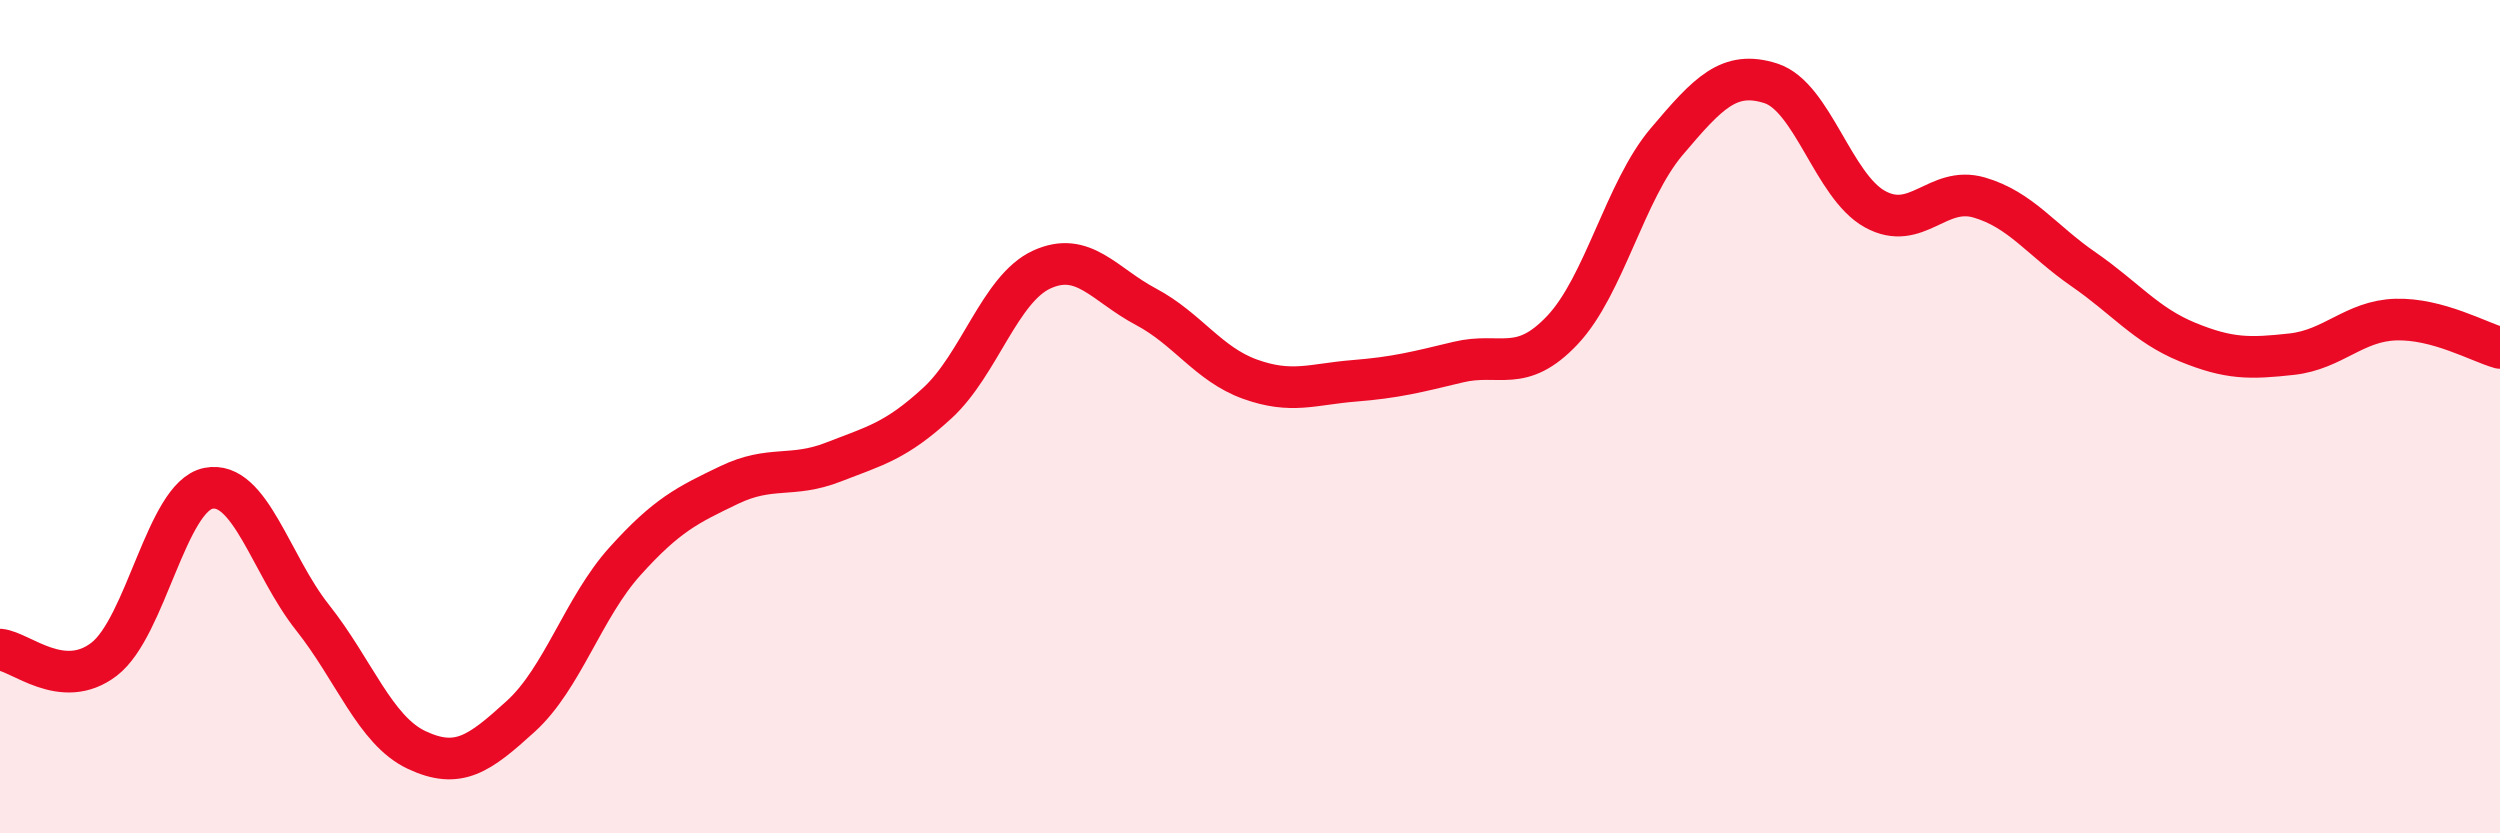
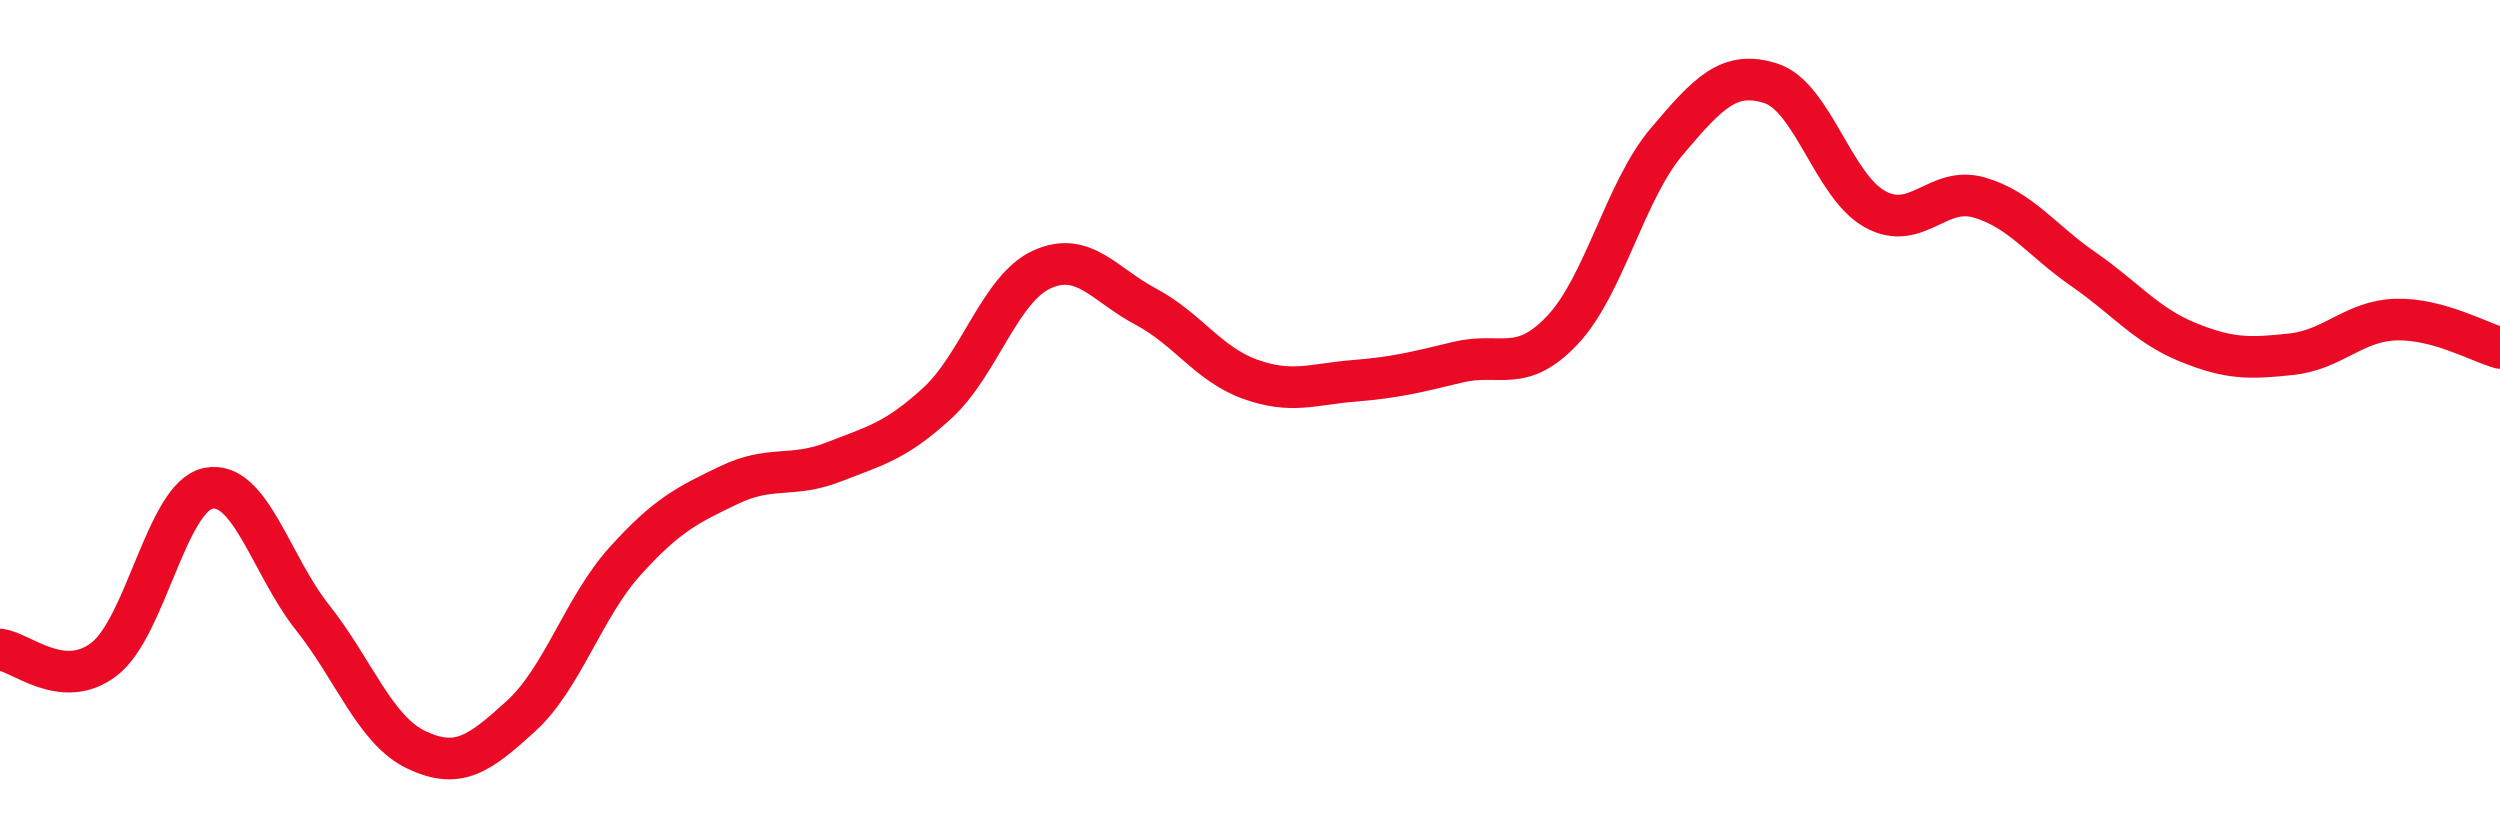
<svg xmlns="http://www.w3.org/2000/svg" width="60" height="20" viewBox="0 0 60 20">
-   <path d="M 0,15.59 C 0.5,15.64 1.5,16.59 2.5,15.82 C 3.5,15.05 4,11.92 5,11.72 C 6,11.52 6.5,13.56 7.5,14.82 C 8.5,16.08 9,17.53 10,18 C 11,18.47 11.5,18.1 12.5,17.19 C 13.5,16.28 14,14.58 15,13.47 C 16,12.36 16.5,12.12 17.5,11.64 C 18.5,11.16 19,11.48 20,11.09 C 21,10.7 21.5,10.59 22.5,9.67 C 23.5,8.75 24,6.93 25,6.47 C 26,6.01 26.5,6.83 27.5,7.36 C 28.5,7.89 29,8.74 30,9.1 C 31,9.46 31.5,9.22 32.5,9.14 C 33.5,9.06 34,8.93 35,8.69 C 36,8.45 36.5,8.98 37.5,7.92 C 38.5,6.86 39,4.58 40,3.4 C 41,2.22 41.5,1.68 42.5,2 C 43.5,2.32 44,4.47 45,5.02 C 46,5.57 46.5,4.45 47.5,4.74 C 48.5,5.03 49,5.77 50,6.46 C 51,7.15 51.5,7.8 52.5,8.21 C 53.5,8.62 54,8.61 55,8.5 C 56,8.39 56.5,7.7 57.5,7.67 C 58.5,7.64 59.5,8.21 60,8.35L60 20L0 20Z" fill="#EB0A25" opacity="0.1" stroke-linecap="round" stroke-linejoin="round" />
  <path d="M 0,15.59 C 0.5,15.64 1.5,16.59 2.5,15.82 C 3.5,15.05 4,11.92 5,11.72 C 6,11.52 6.5,13.56 7.5,14.82 C 8.5,16.08 9,17.53 10,18 C 11,18.47 11.5,18.1 12.5,17.19 C 13.5,16.28 14,14.58 15,13.47 C 16,12.36 16.5,12.12 17.5,11.64 C 18.5,11.16 19,11.48 20,11.09 C 21,10.7 21.5,10.59 22.5,9.67 C 23.5,8.75 24,6.93 25,6.47 C 26,6.01 26.5,6.83 27.5,7.36 C 28.5,7.89 29,8.74 30,9.1 C 31,9.46 31.5,9.22 32.5,9.14 C 33.5,9.06 34,8.93 35,8.69 C 36,8.45 36.5,8.98 37.5,7.92 C 38.5,6.86 39,4.58 40,3.4 C 41,2.22 41.5,1.68 42.5,2 C 43.5,2.32 44,4.47 45,5.02 C 46,5.57 46.5,4.45 47.5,4.74 C 48.5,5.03 49,5.77 50,6.46 C 51,7.15 51.5,7.8 52.5,8.21 C 53.5,8.62 54,8.61 55,8.5 C 56,8.39 56.5,7.7 57.5,7.67 C 58.5,7.64 59.5,8.21 60,8.35" stroke="#EB0A25" stroke-width="1" fill="none" stroke-linecap="round" stroke-linejoin="round" />
</svg>